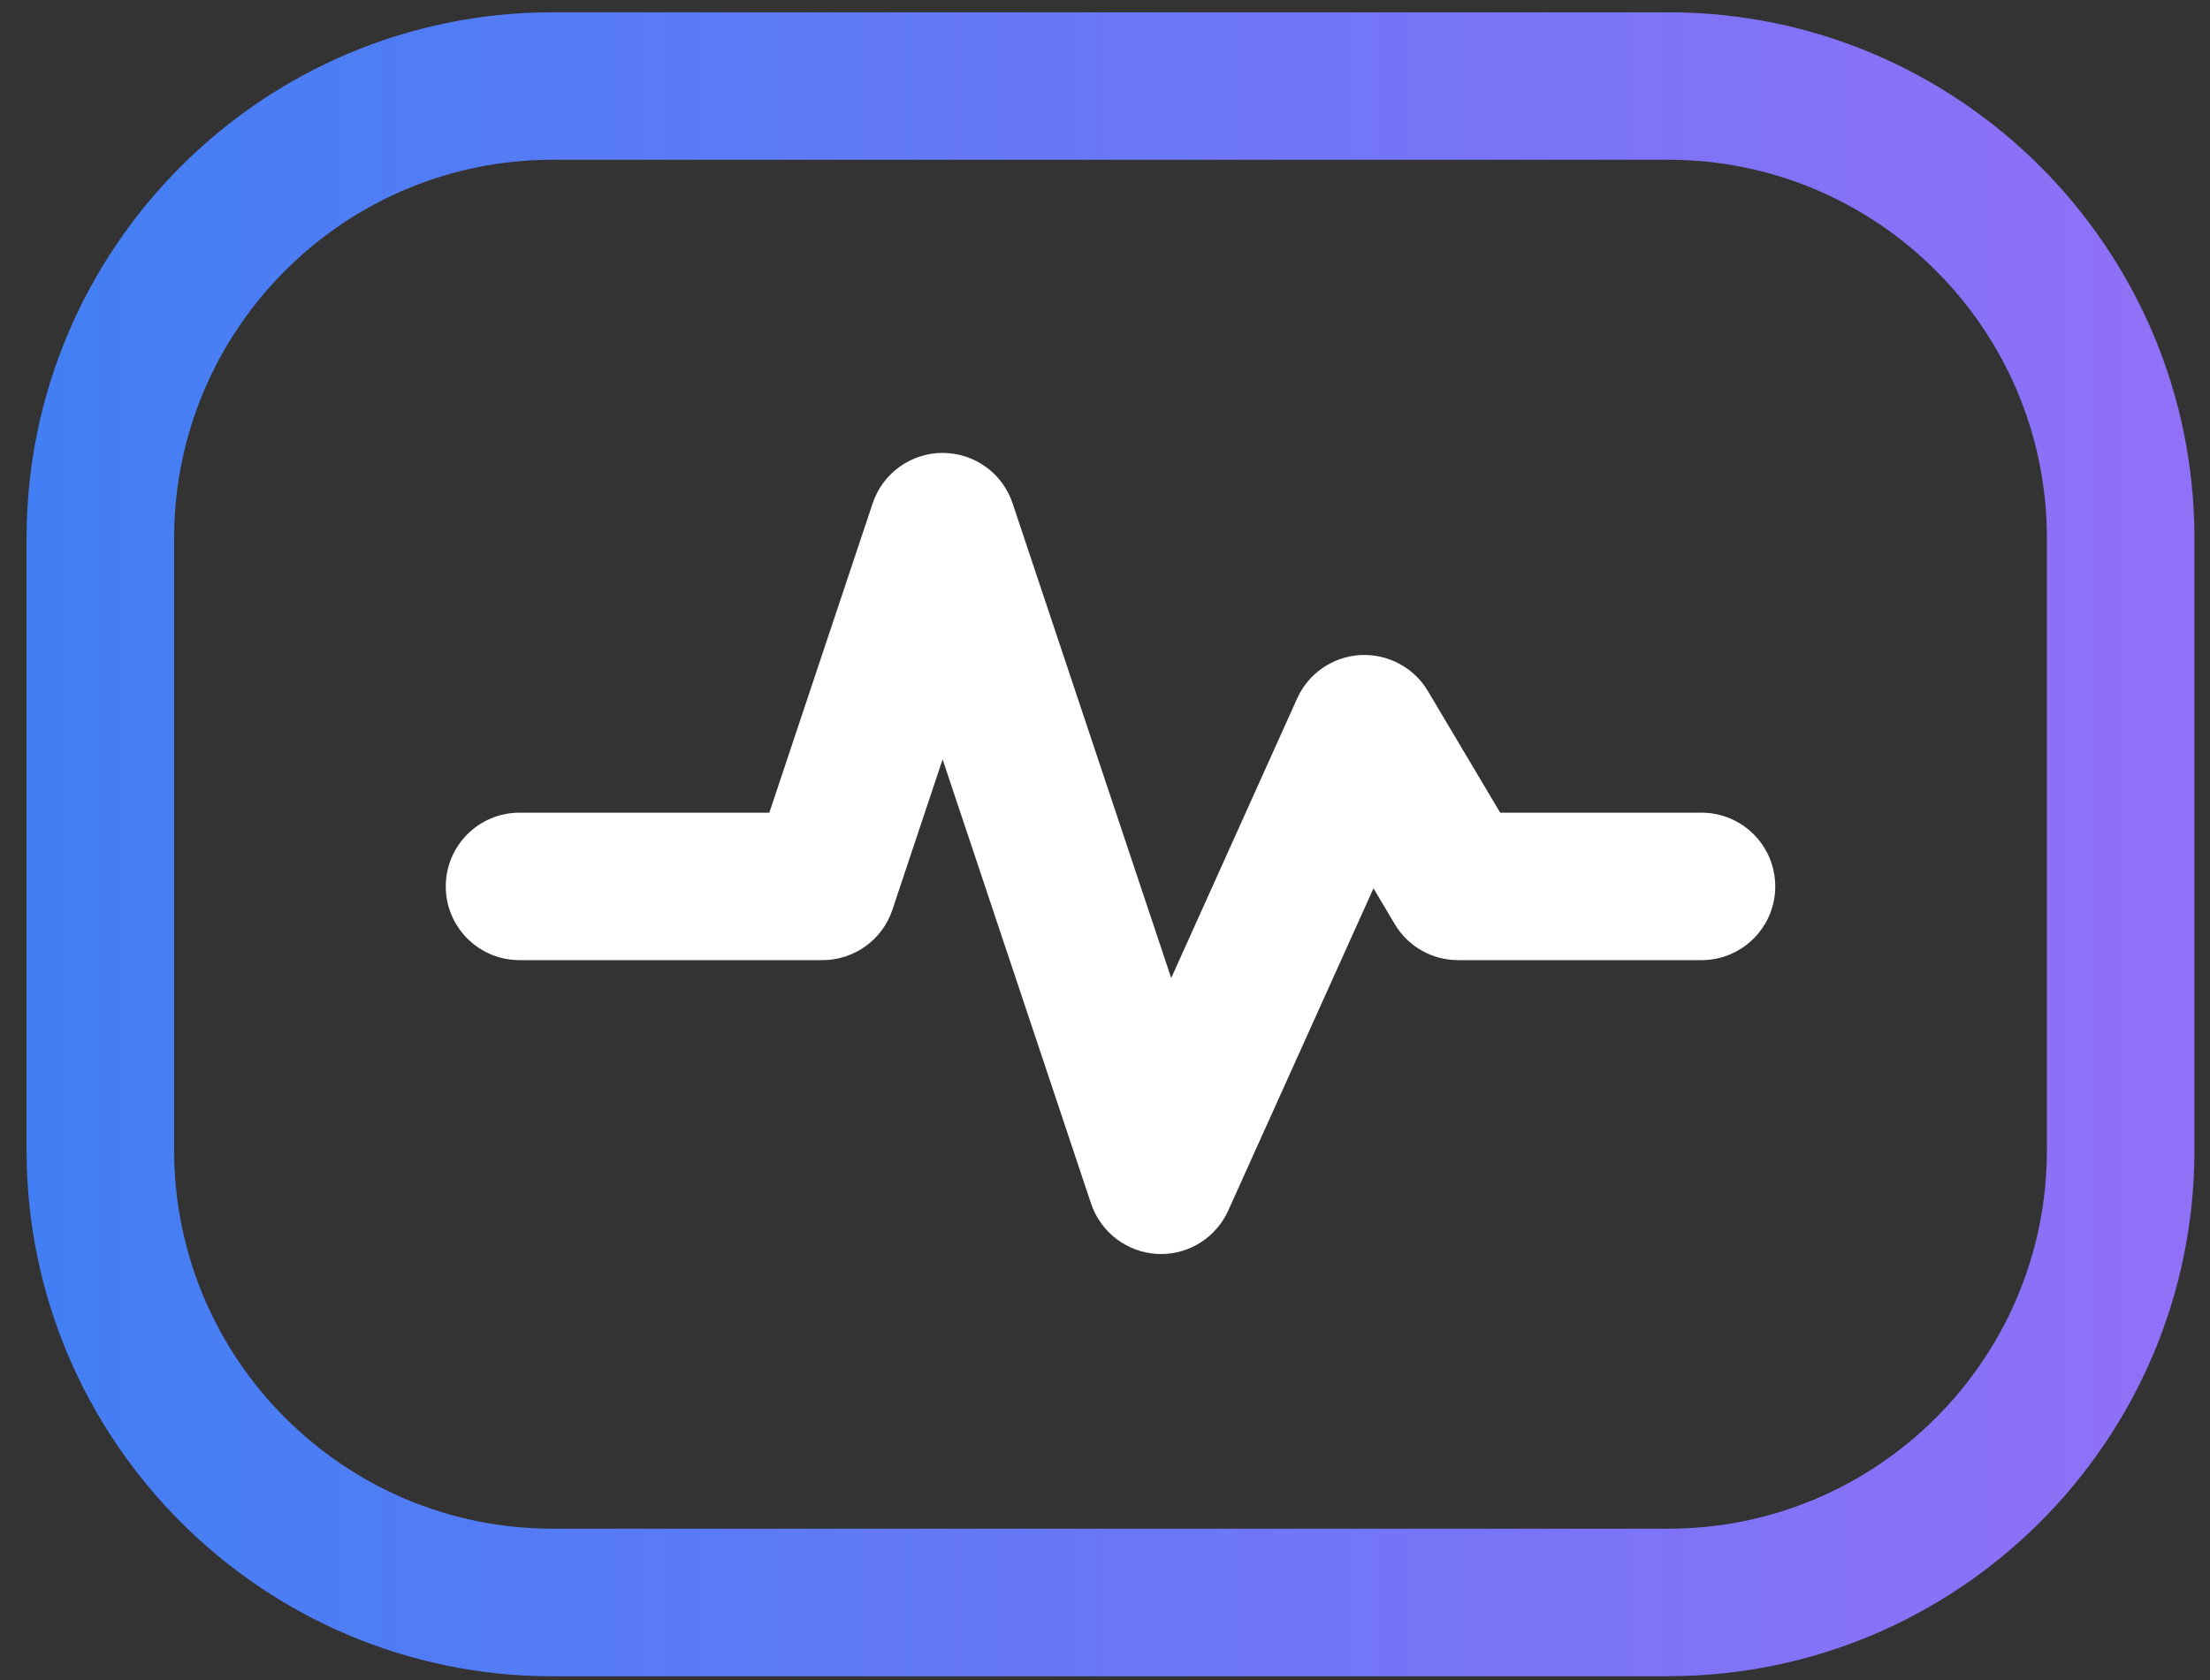
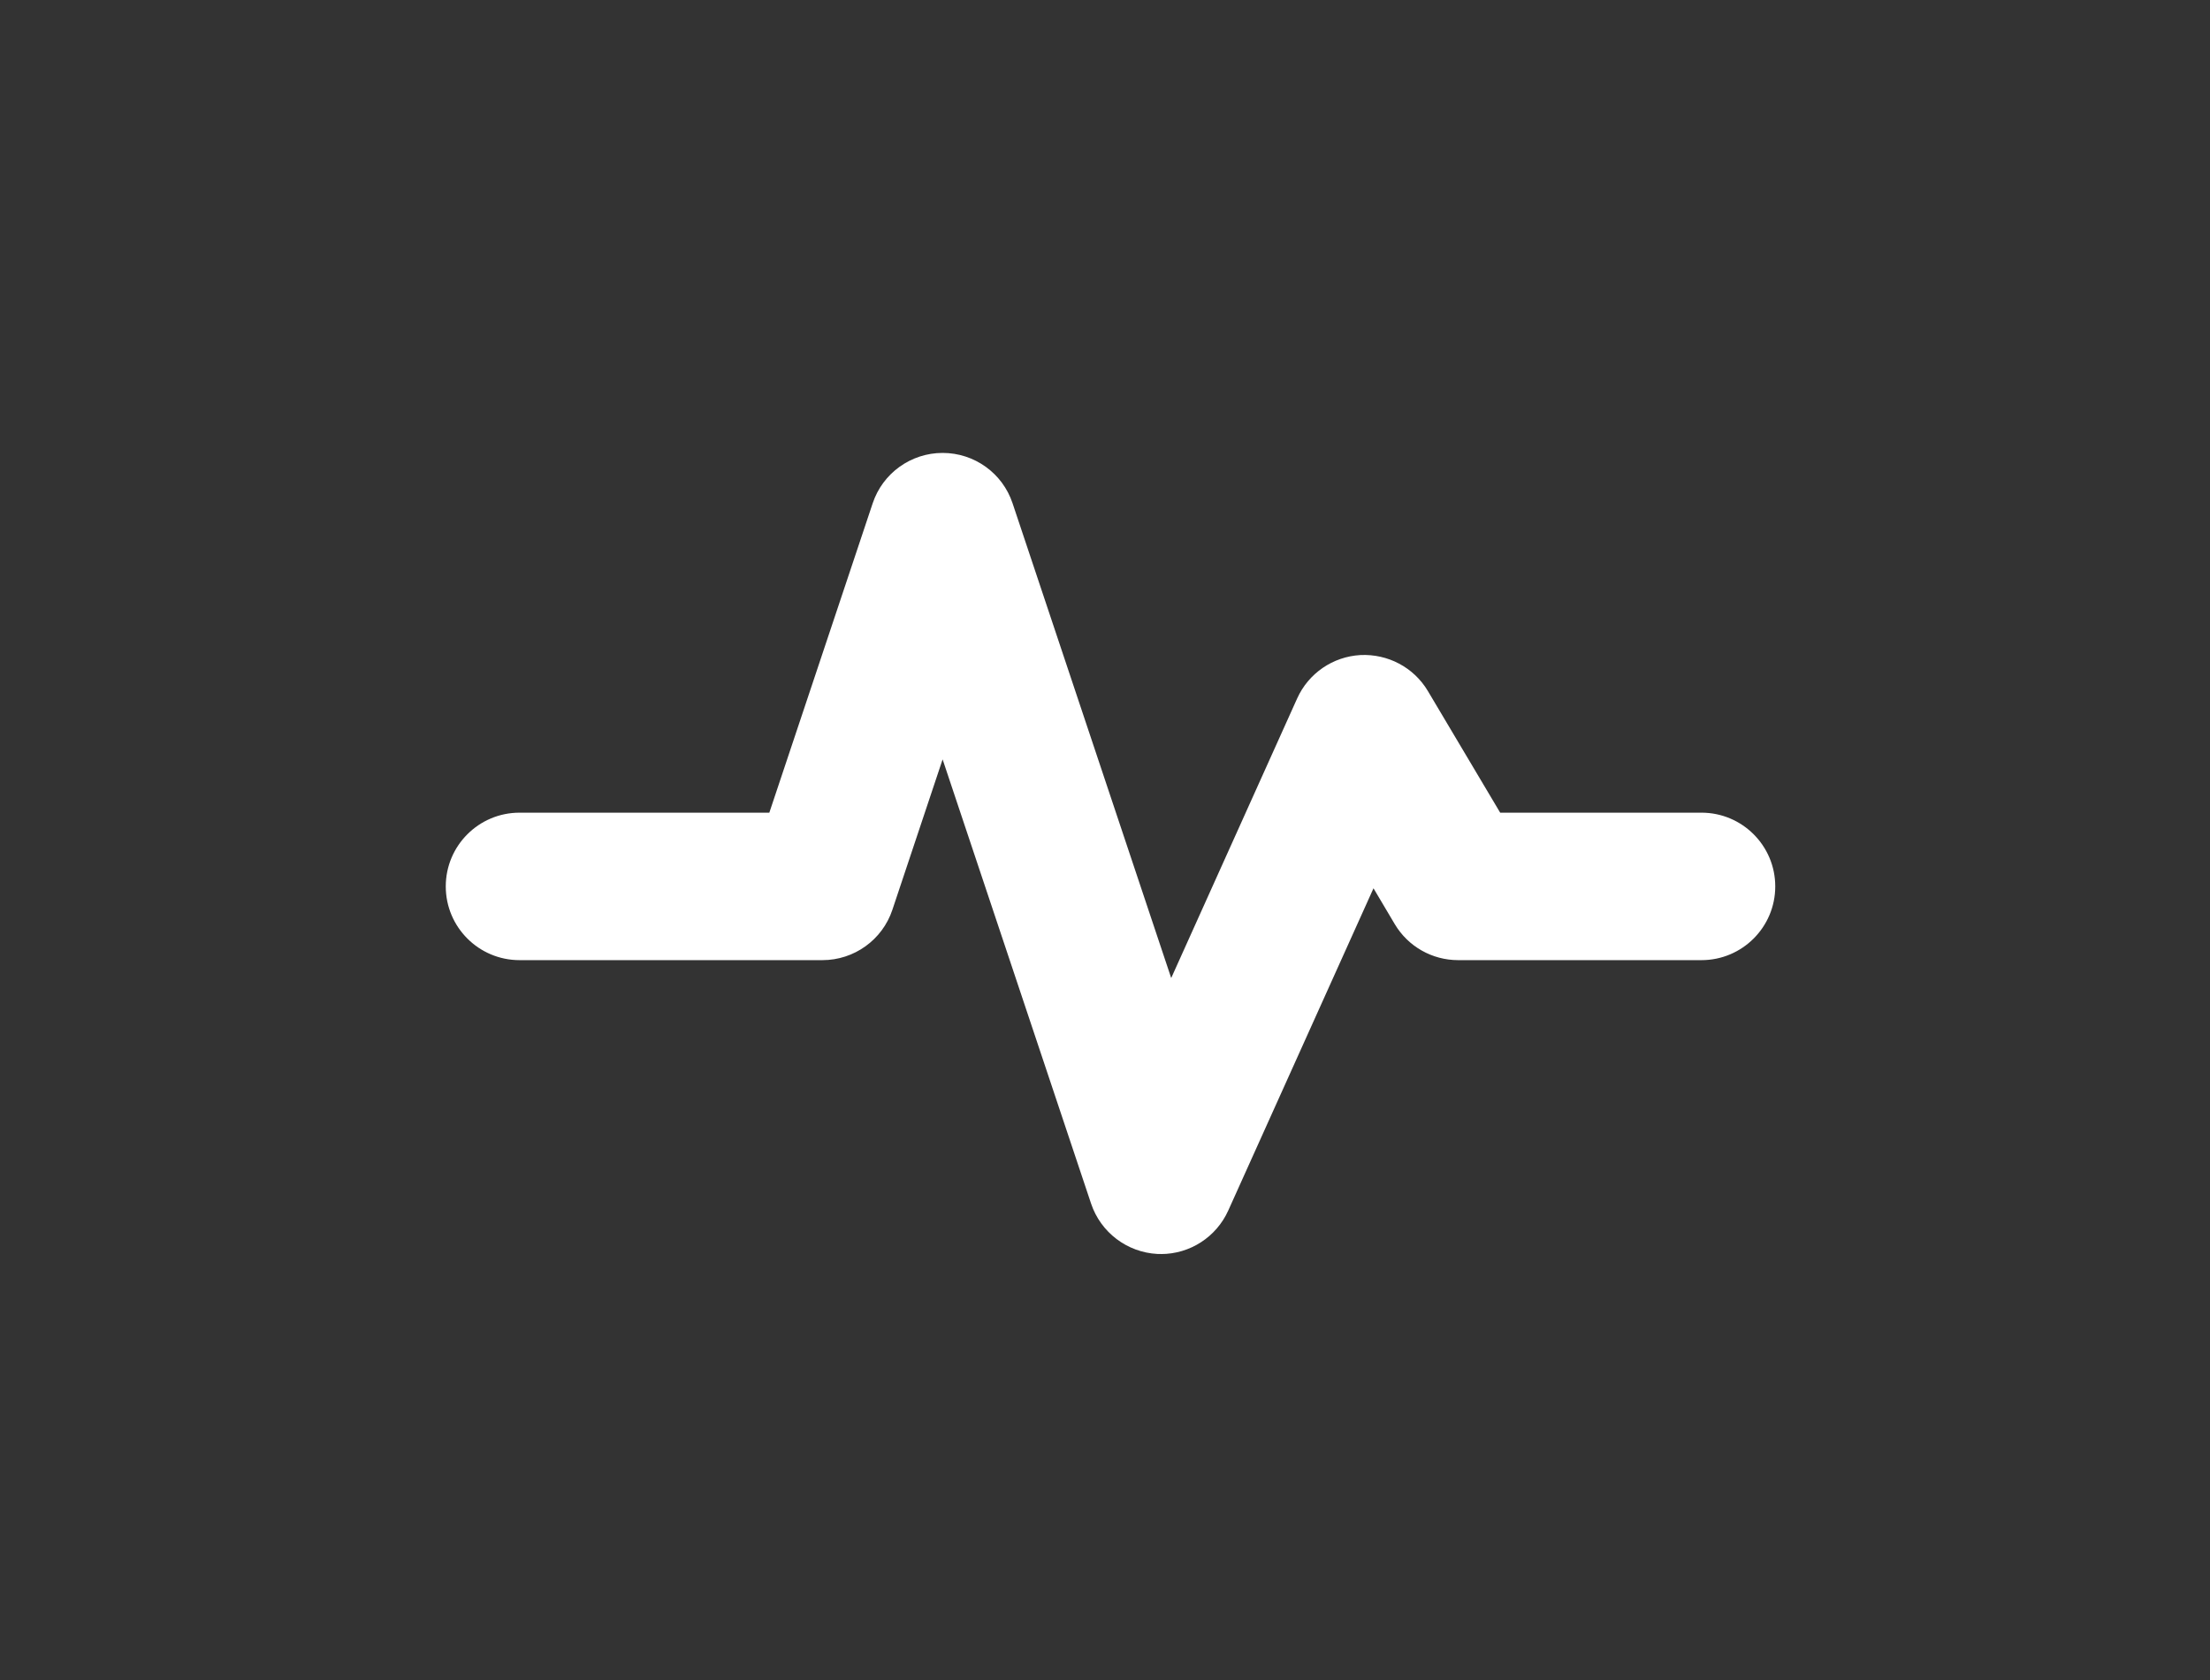
<svg xmlns="http://www.w3.org/2000/svg" width="71" height="54" viewBox="0 0 71 54" fill="none">
  <rect x="0" y="0" width="71" height="54" fill="#333333" stroke="none" />
-   <path d="M53.602 53.869H17.749C8.435 53.869 0.854 46.289 0.854 36.971V17.296C0.854 7.975 8.435 0.395 17.749 0.395H53.602C62.92 0.395 70.5 7.975 70.5 17.292V36.968C70.5 46.285 62.92 53.865 53.602 53.865V53.869ZM17.749 5.134C11.048 5.134 5.594 10.588 5.594 17.292V36.968C5.594 43.672 11.048 49.126 17.749 49.126H53.602C60.307 49.126 65.76 43.672 65.76 36.968V17.292C65.76 10.588 60.307 5.134 53.602 5.134H17.749Z" fill="url(#paint0_linear_19099_2430)" />
  <path d="M37.304 40.297C37.263 40.297 37.225 40.297 37.184 40.297C36.211 40.246 35.364 39.605 35.054 38.682L30.283 24.403L28.669 29.238C28.347 30.204 27.44 30.855 26.422 30.855H16.691C15.382 30.855 14.321 29.794 14.321 28.486C14.321 27.177 15.382 26.116 16.691 26.116H24.716L28.037 16.172C28.359 15.206 29.266 14.555 30.283 14.555C31.304 14.555 32.208 15.206 32.53 16.172L37.627 31.43L41.674 22.444C42.037 21.639 42.818 21.102 43.703 21.051C44.584 21.007 45.421 21.446 45.873 22.207L48.196 26.116H54.663C55.971 26.116 57.033 27.177 57.033 28.486C57.033 29.794 55.971 30.855 54.663 30.855H46.846C46.009 30.855 45.235 30.416 44.808 29.696L44.126 28.546L39.459 38.903C39.074 39.756 38.227 40.3 37.298 40.3L37.304 40.297Z" fill="white" />
  <defs>
    <linearGradient id="paint0_linear_19099_2430" x1="0.854" y1="27.519" x2="69.428" y2="27.519" gradientUnits="userSpaceOnUse">
      <stop stop-color="#427FF4" />
      <stop offset="1" stop-color="#9070F7" />
    </linearGradient>
  </defs>
</svg>